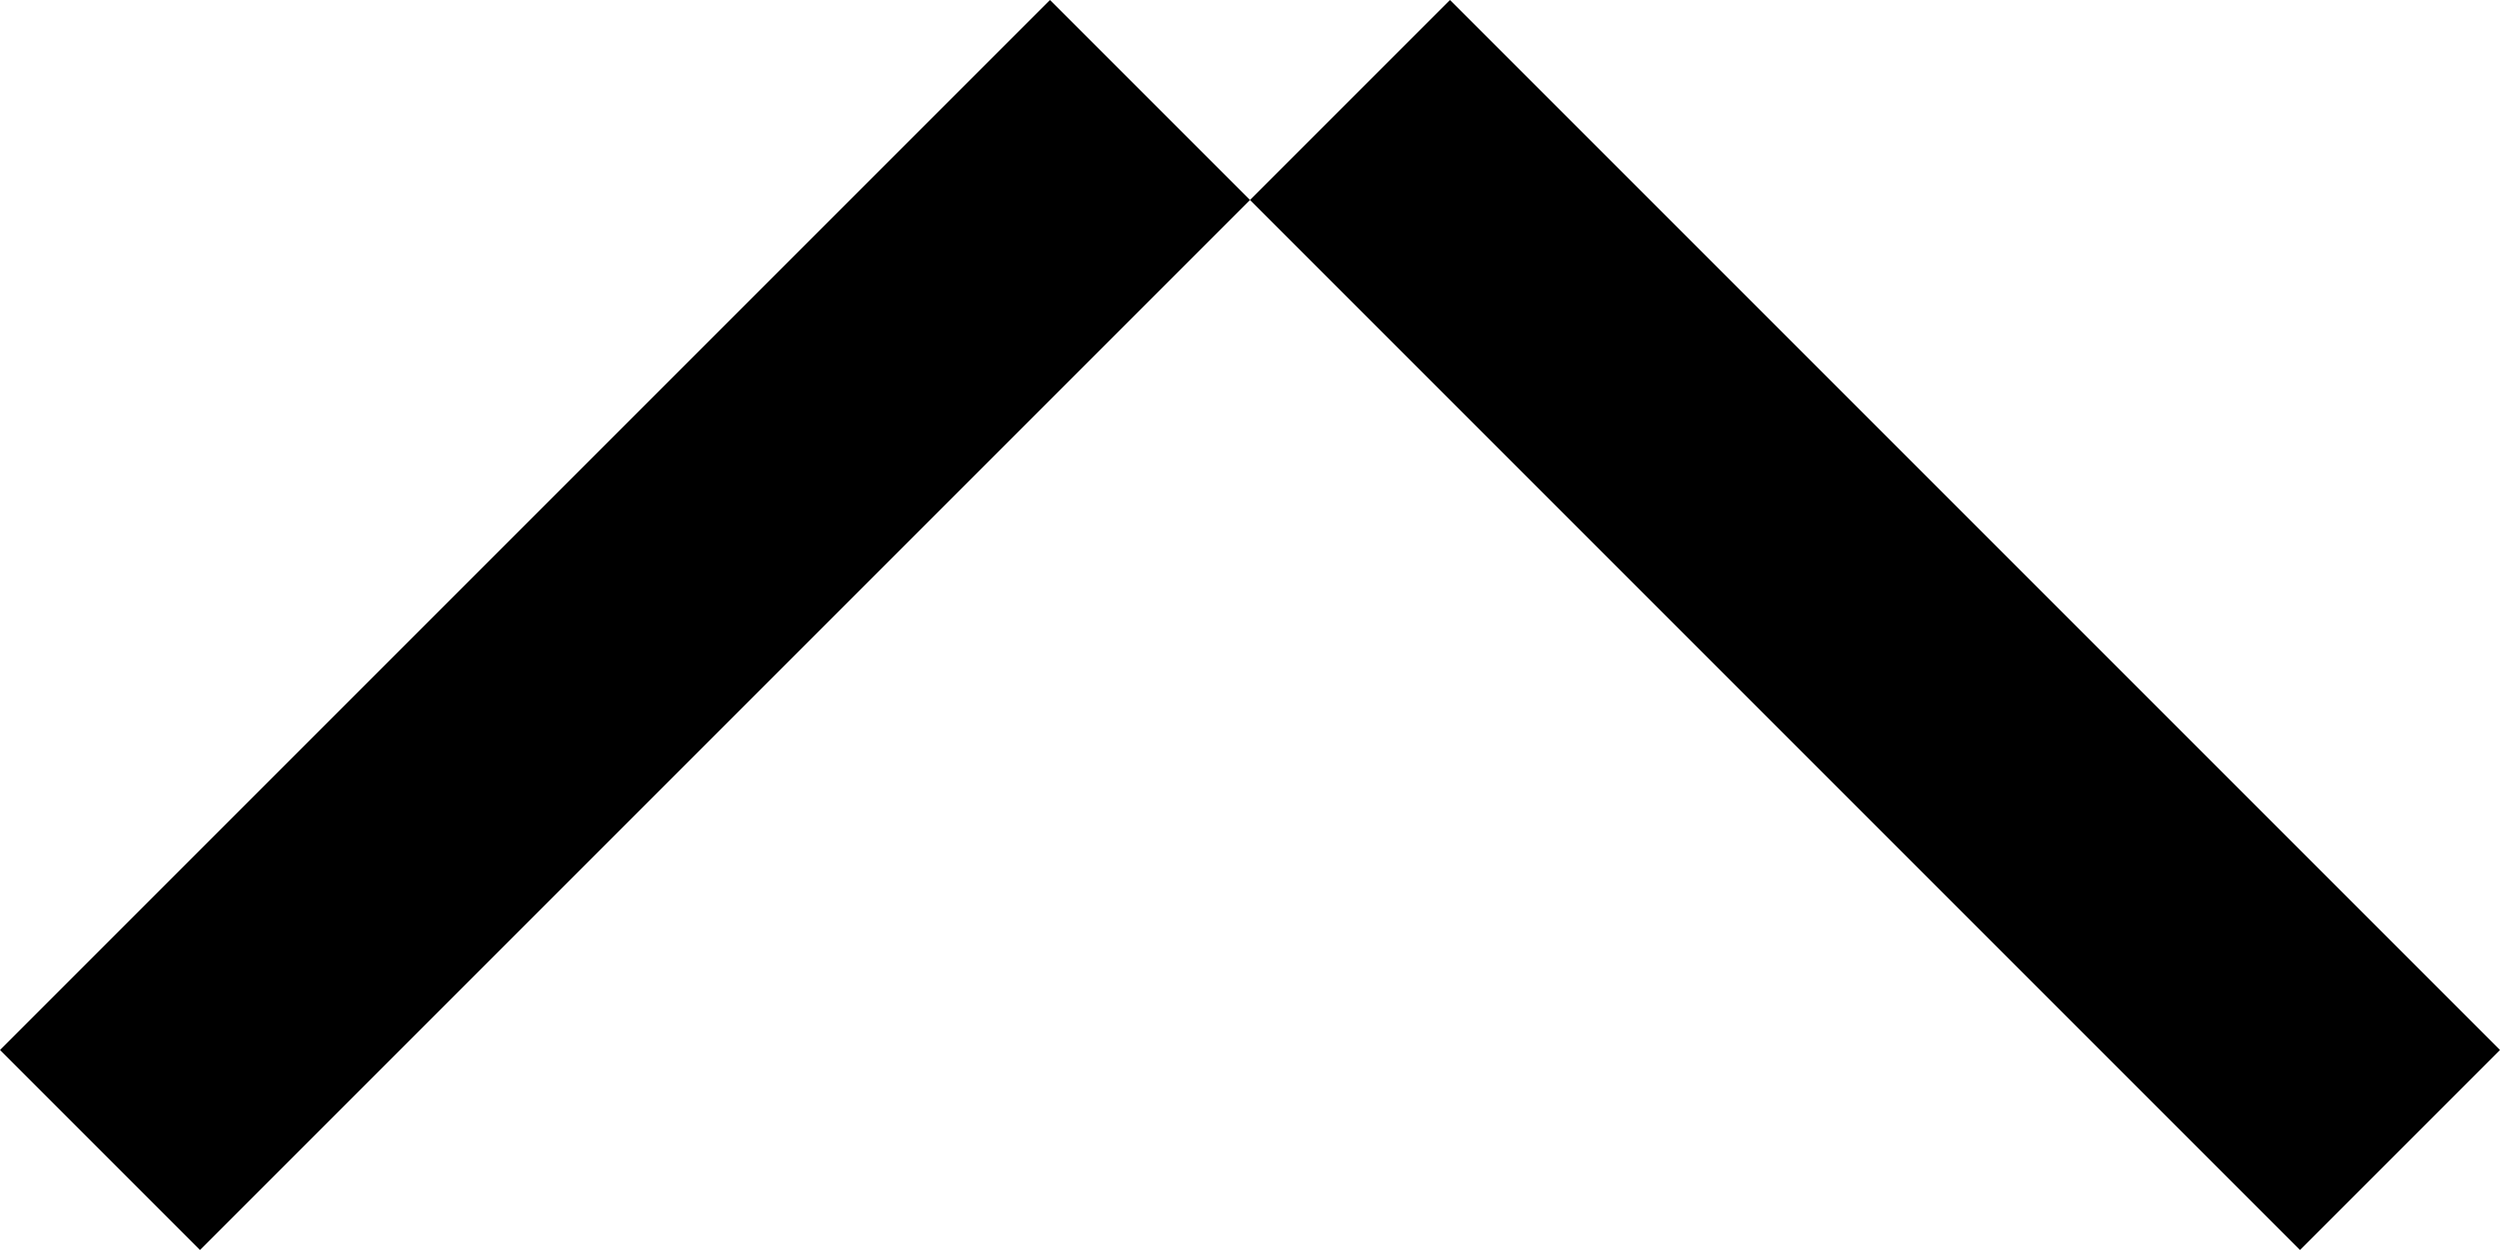
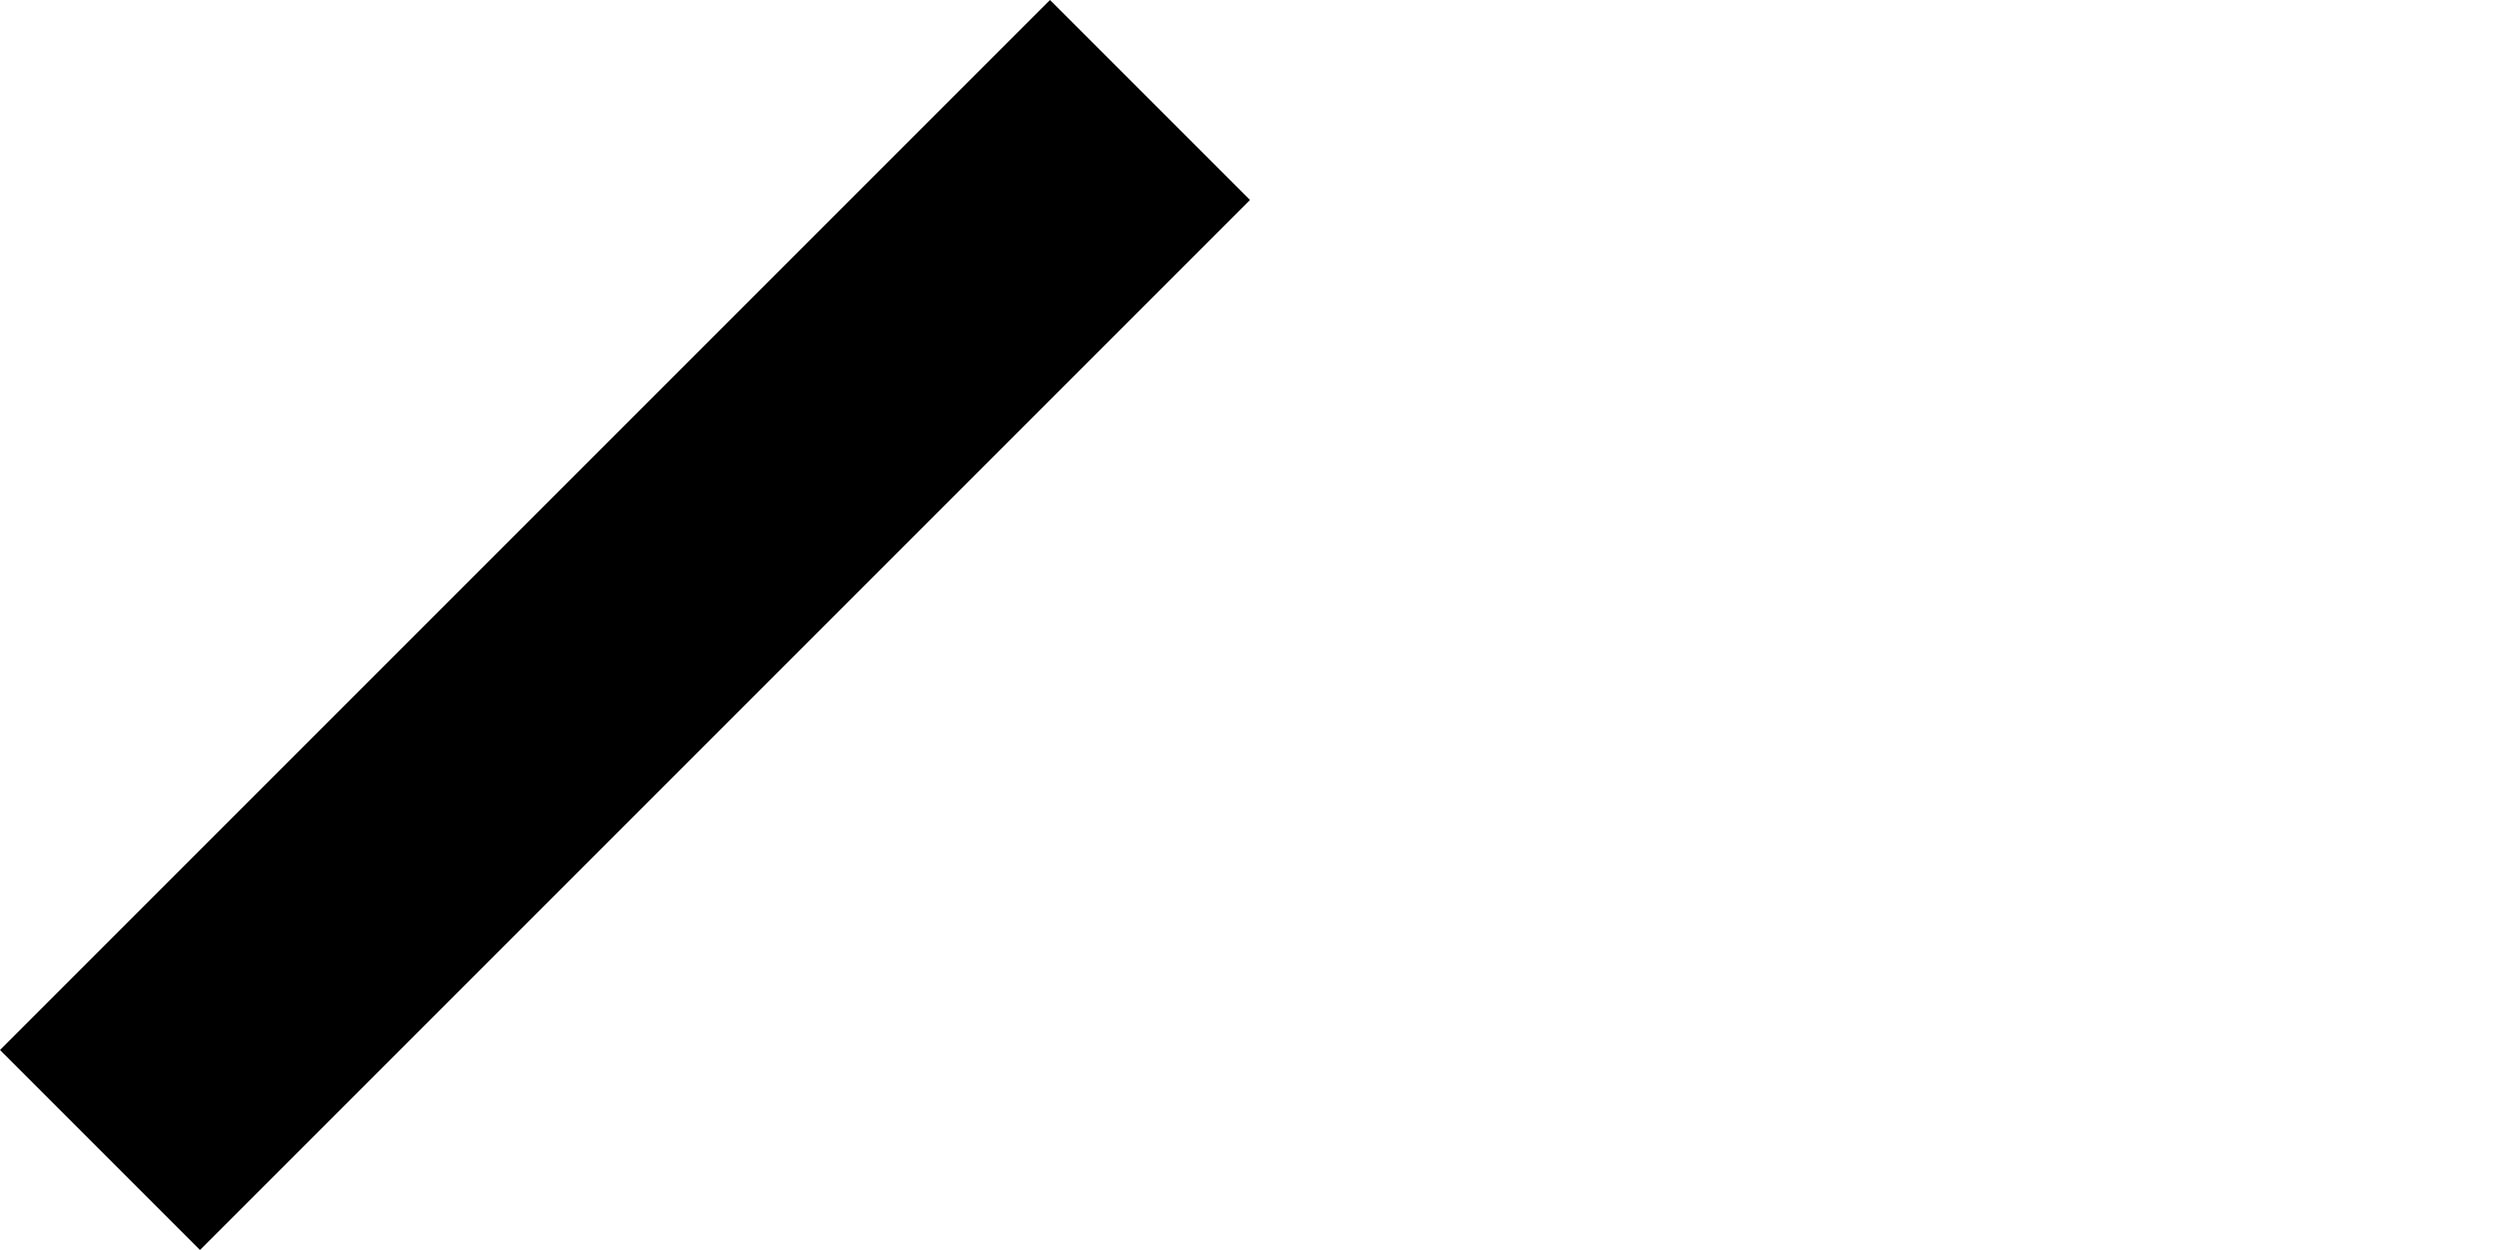
<svg xmlns="http://www.w3.org/2000/svg" id="Layer_1" data-name="Layer 1" viewBox="0 0 10 5">
  <title>Arrow-Small-Black__Up</title>
  <g id="Master">
    <polygon id="Rectangle-10" points="0 4.2 4.2 0 5 0.8 0.8 5 0 4.2" />
-     <polygon id="Rectangle-10-Copy" points="9.2 5 5 0.8 5.8 0 10 4.2 9.2 5" />
  </g>
</svg>